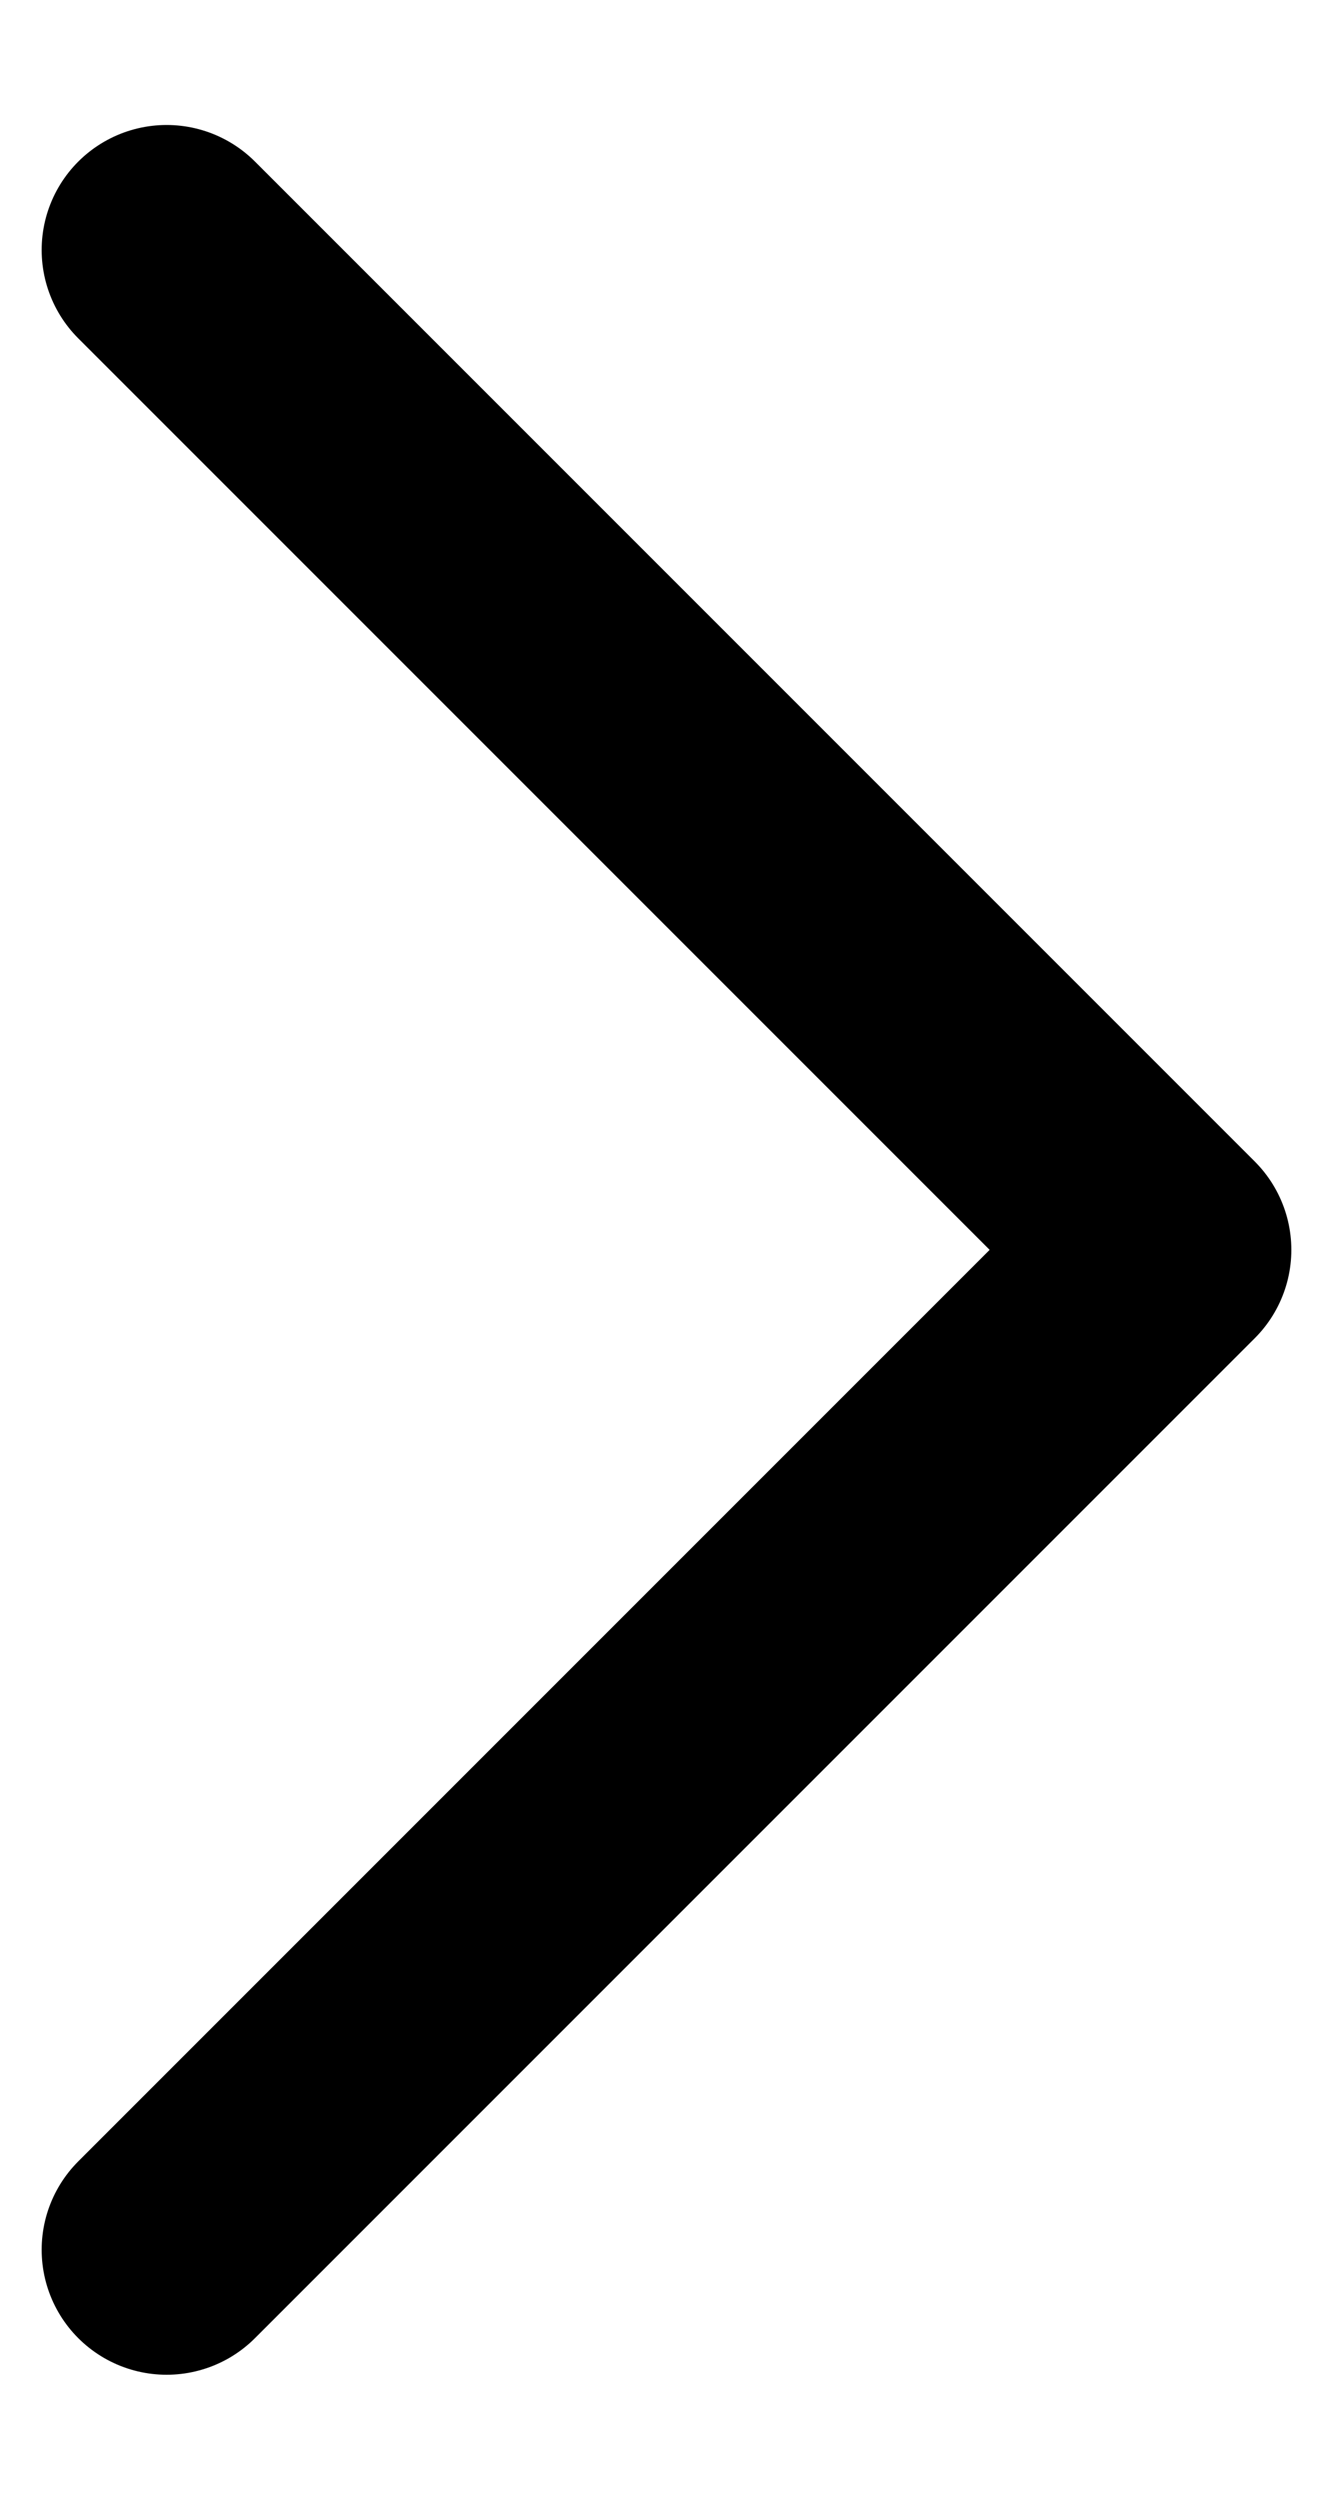
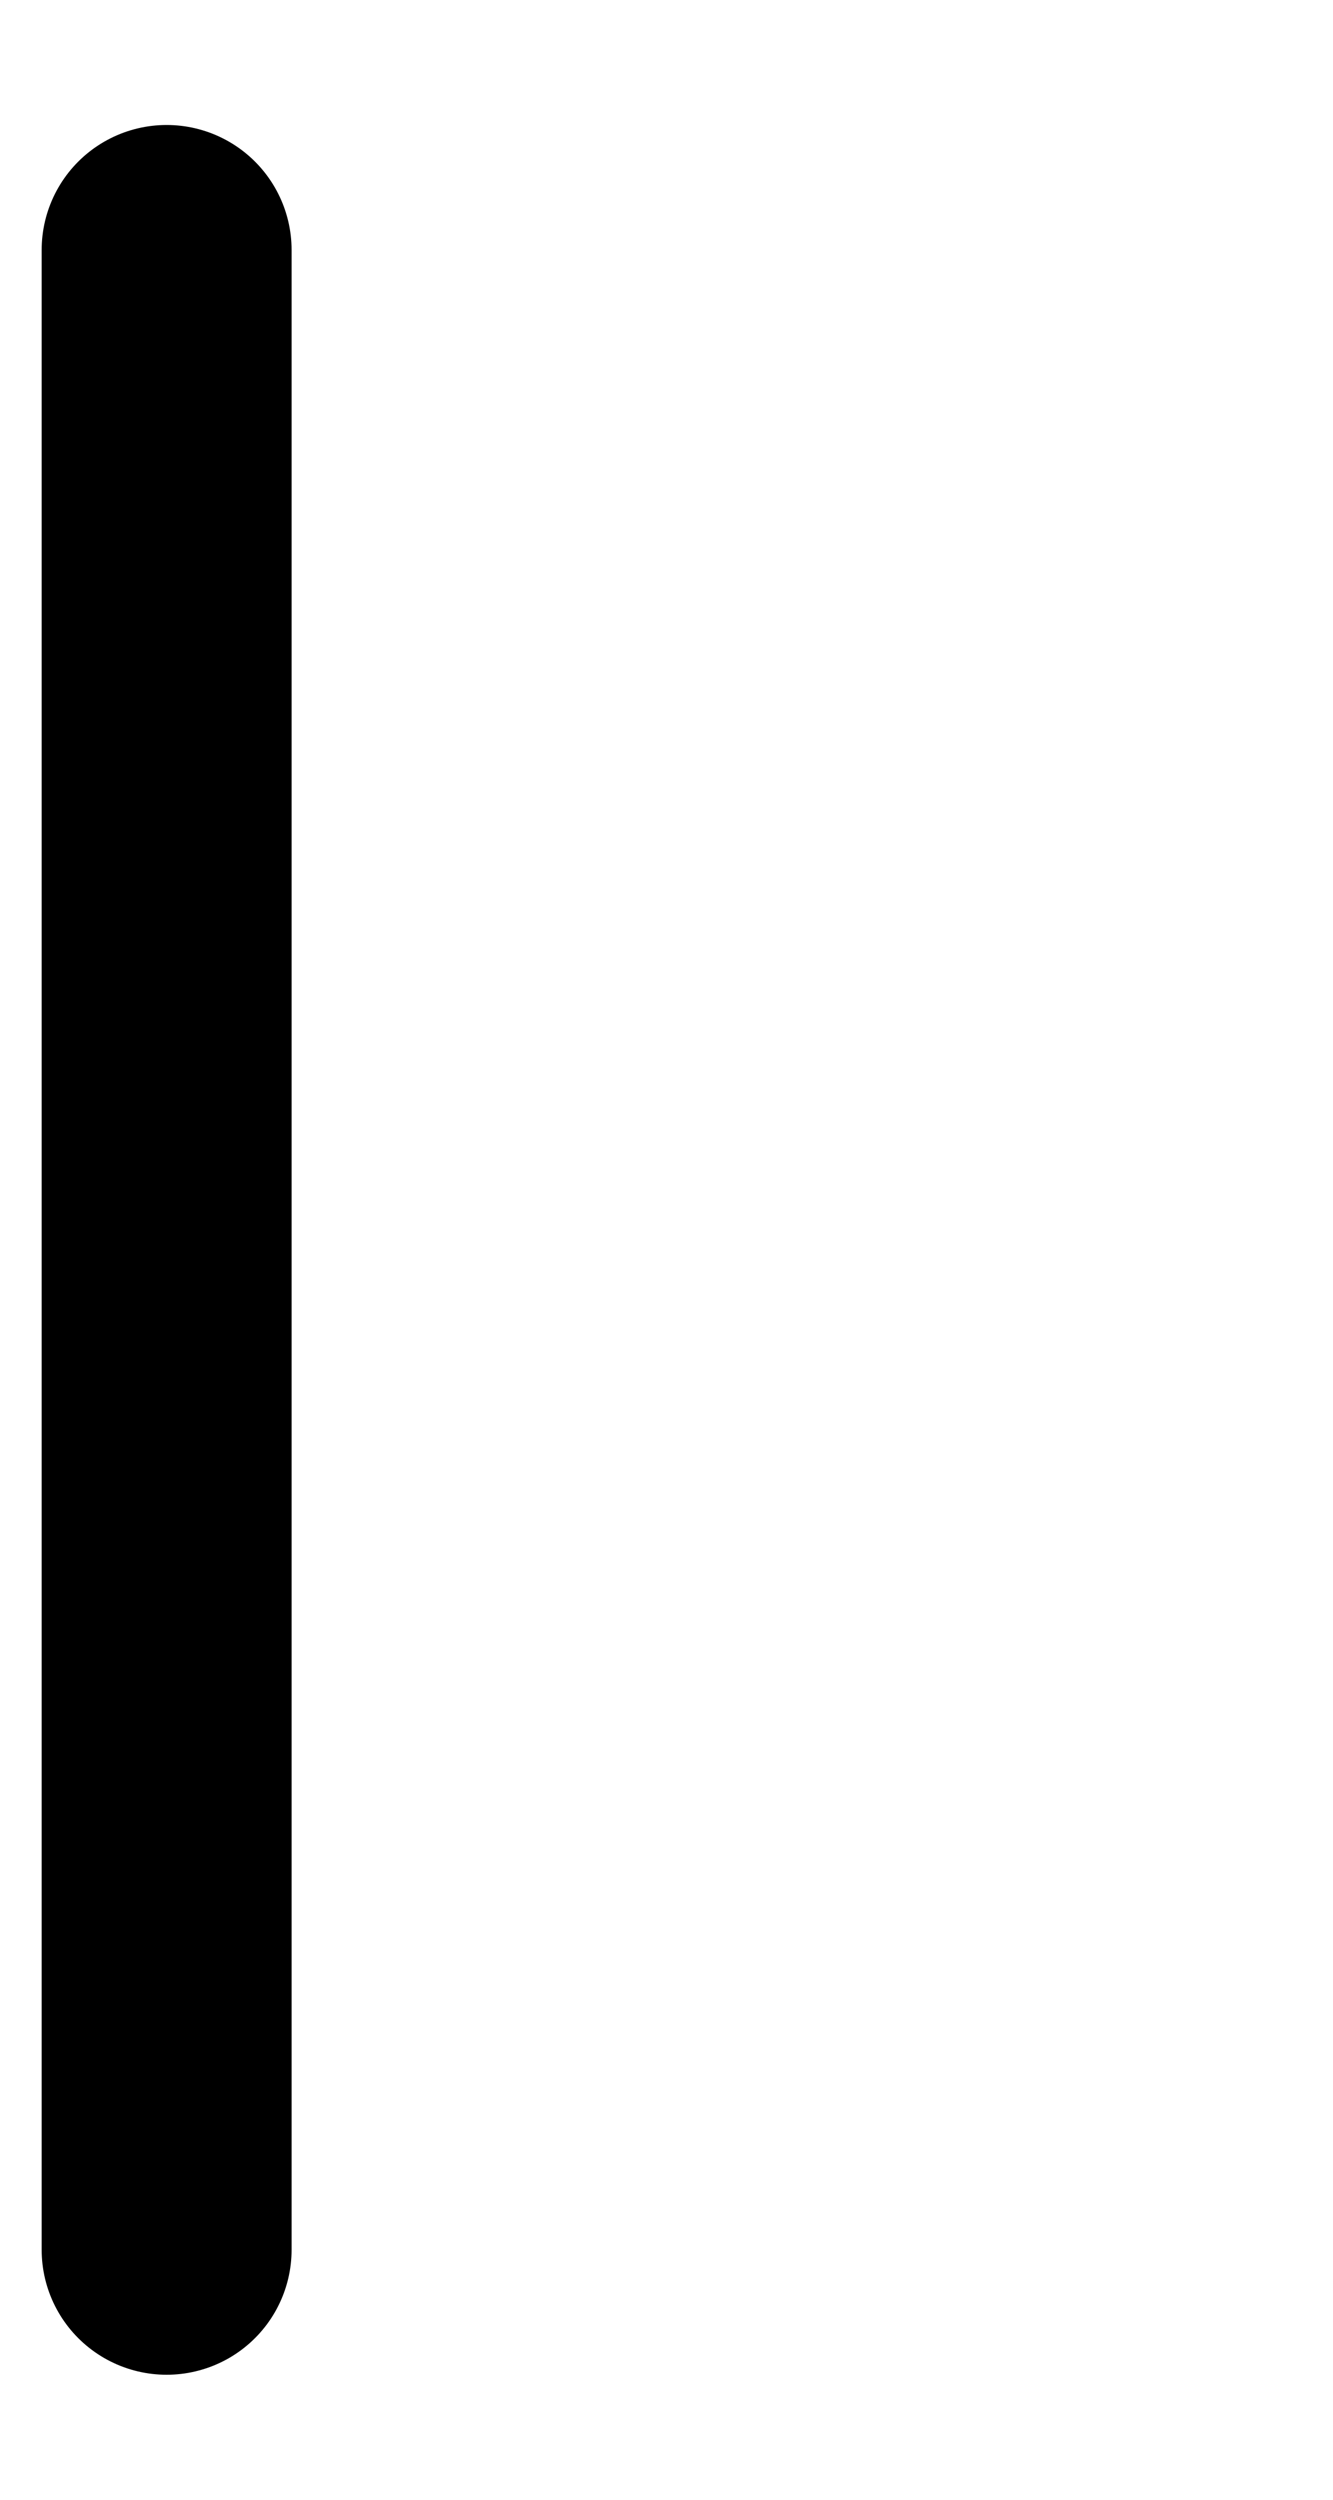
<svg xmlns="http://www.w3.org/2000/svg" width="8" height="15" viewBox="0 0 8 15" fill="none">
-   <path id="Vector" d="M1 13.5L7 7.5L1 1.5" stroke="black" stroke-width="1.5" stroke-linecap="round" stroke-linejoin="round" />
+   <path id="Vector" d="M1 13.5L1 1.5" stroke="black" stroke-width="1.5" stroke-linecap="round" stroke-linejoin="round" />
</svg>